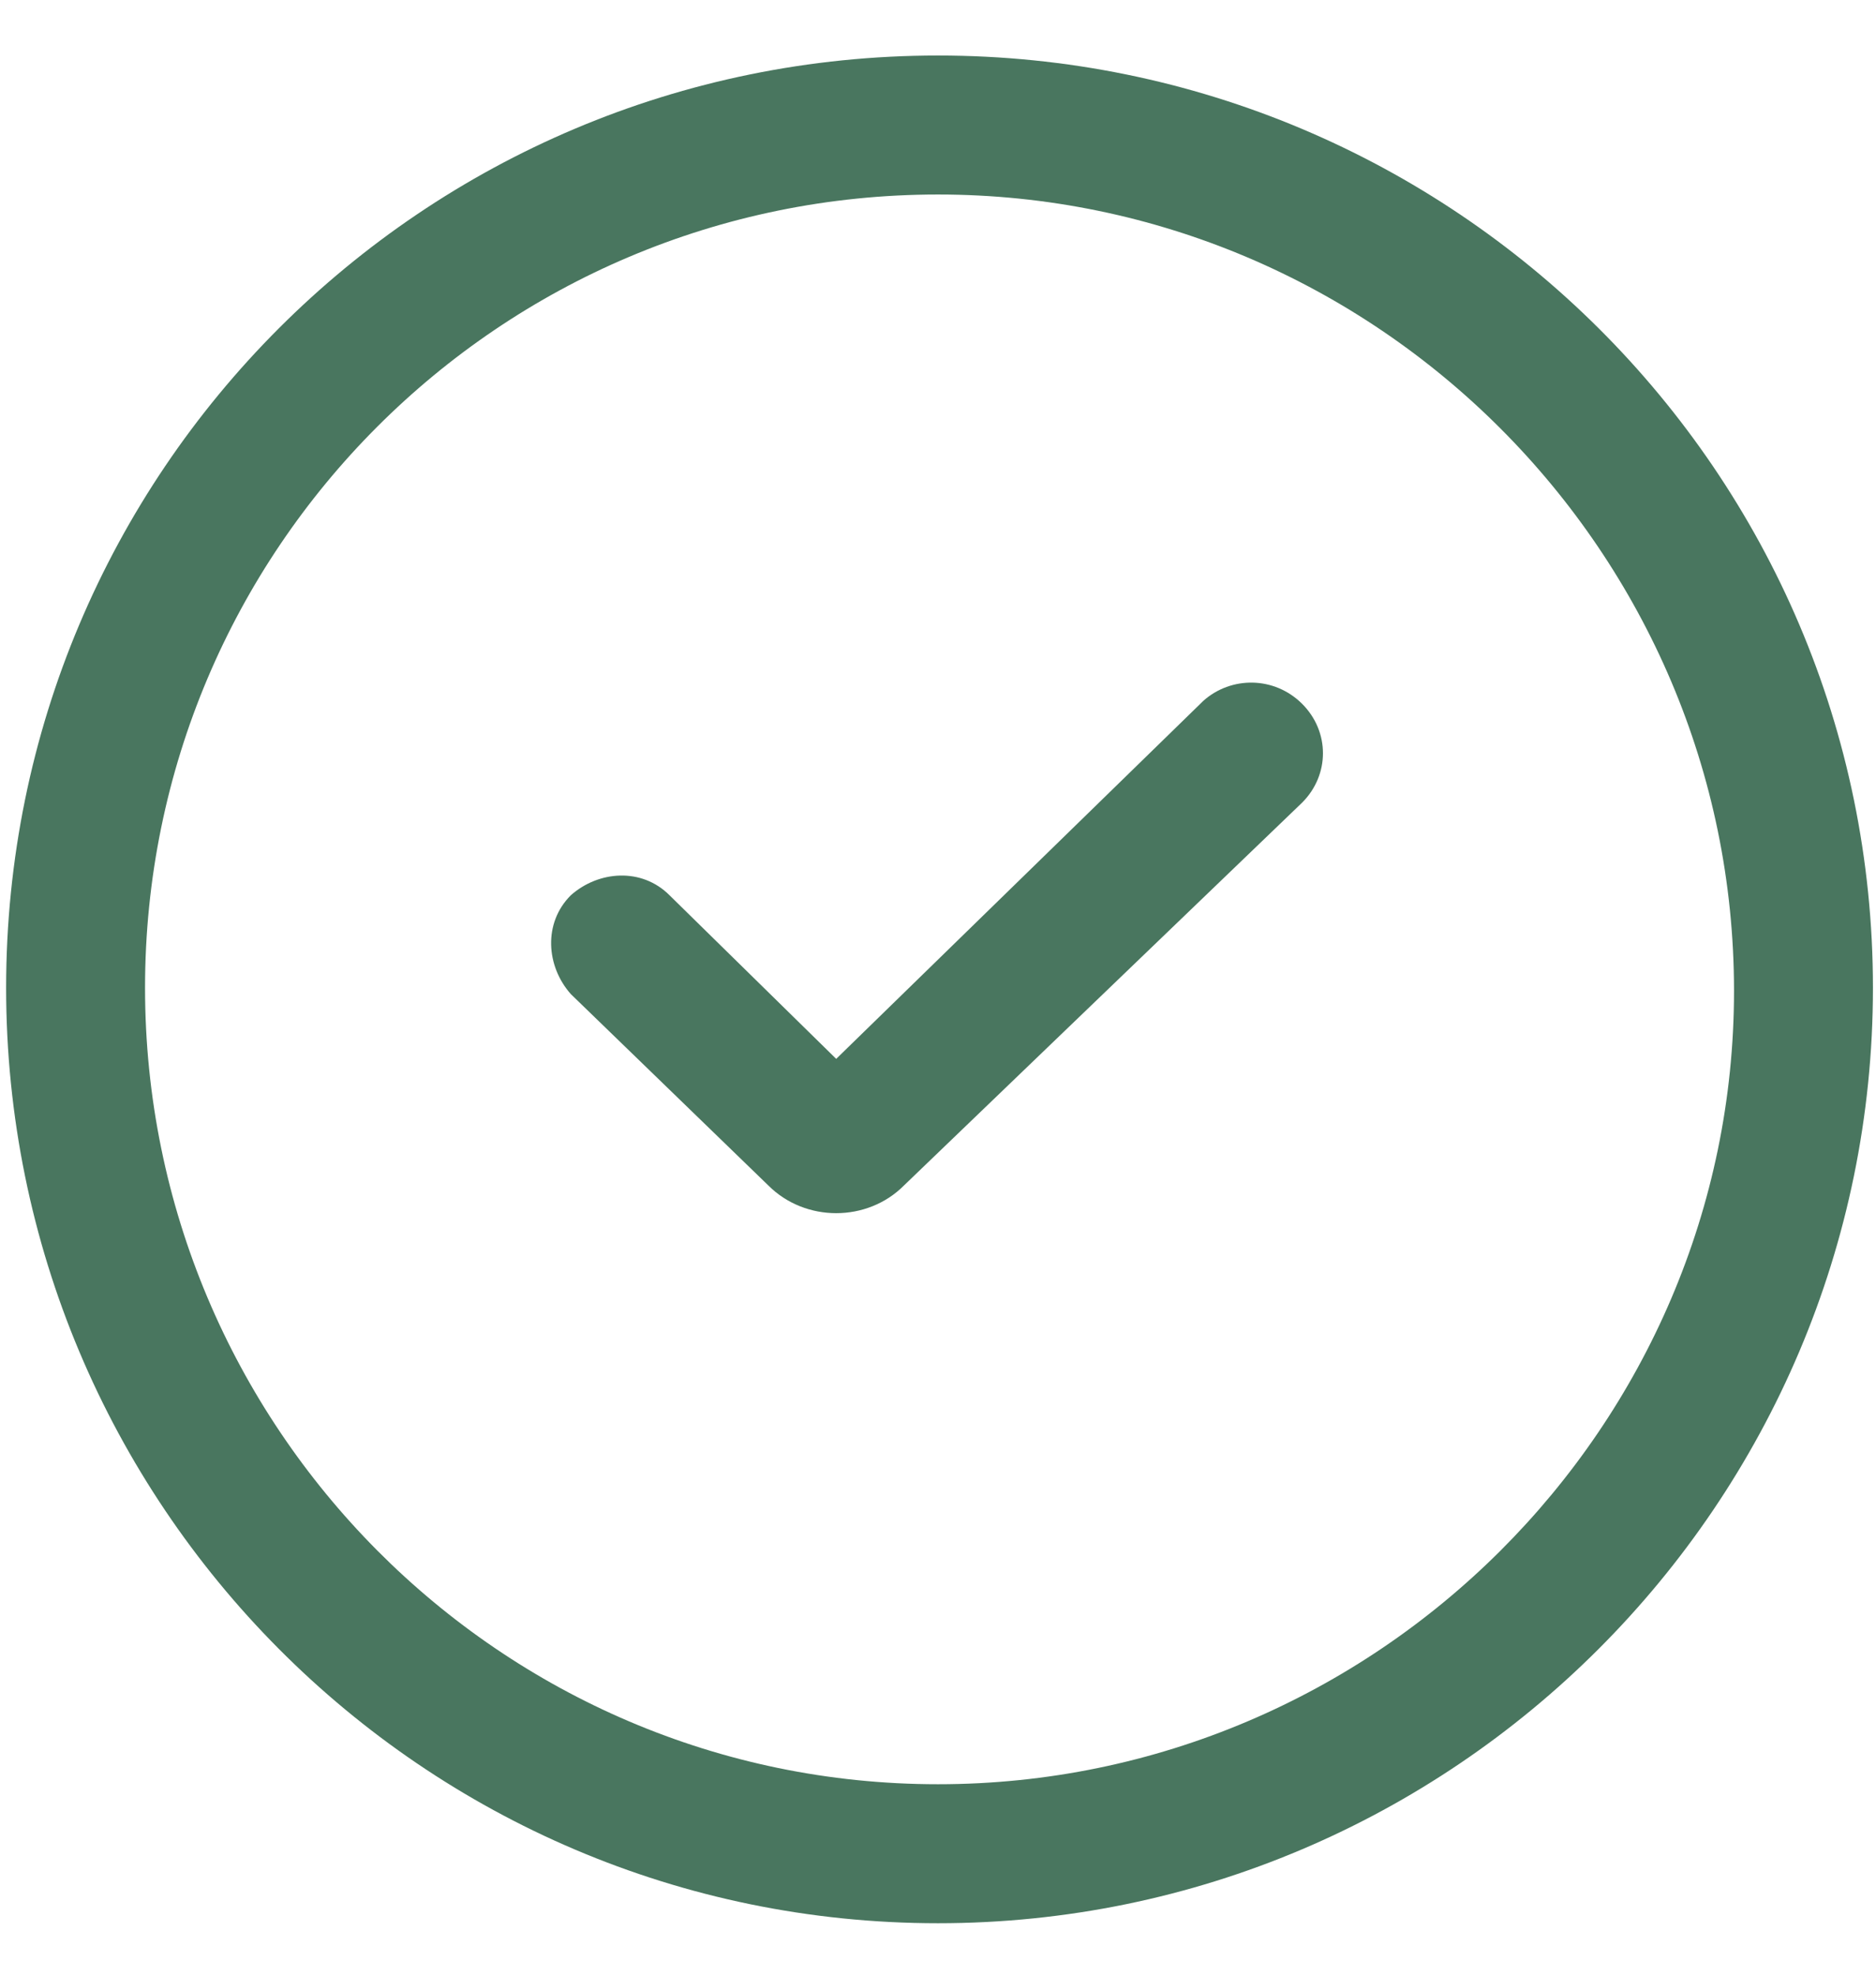
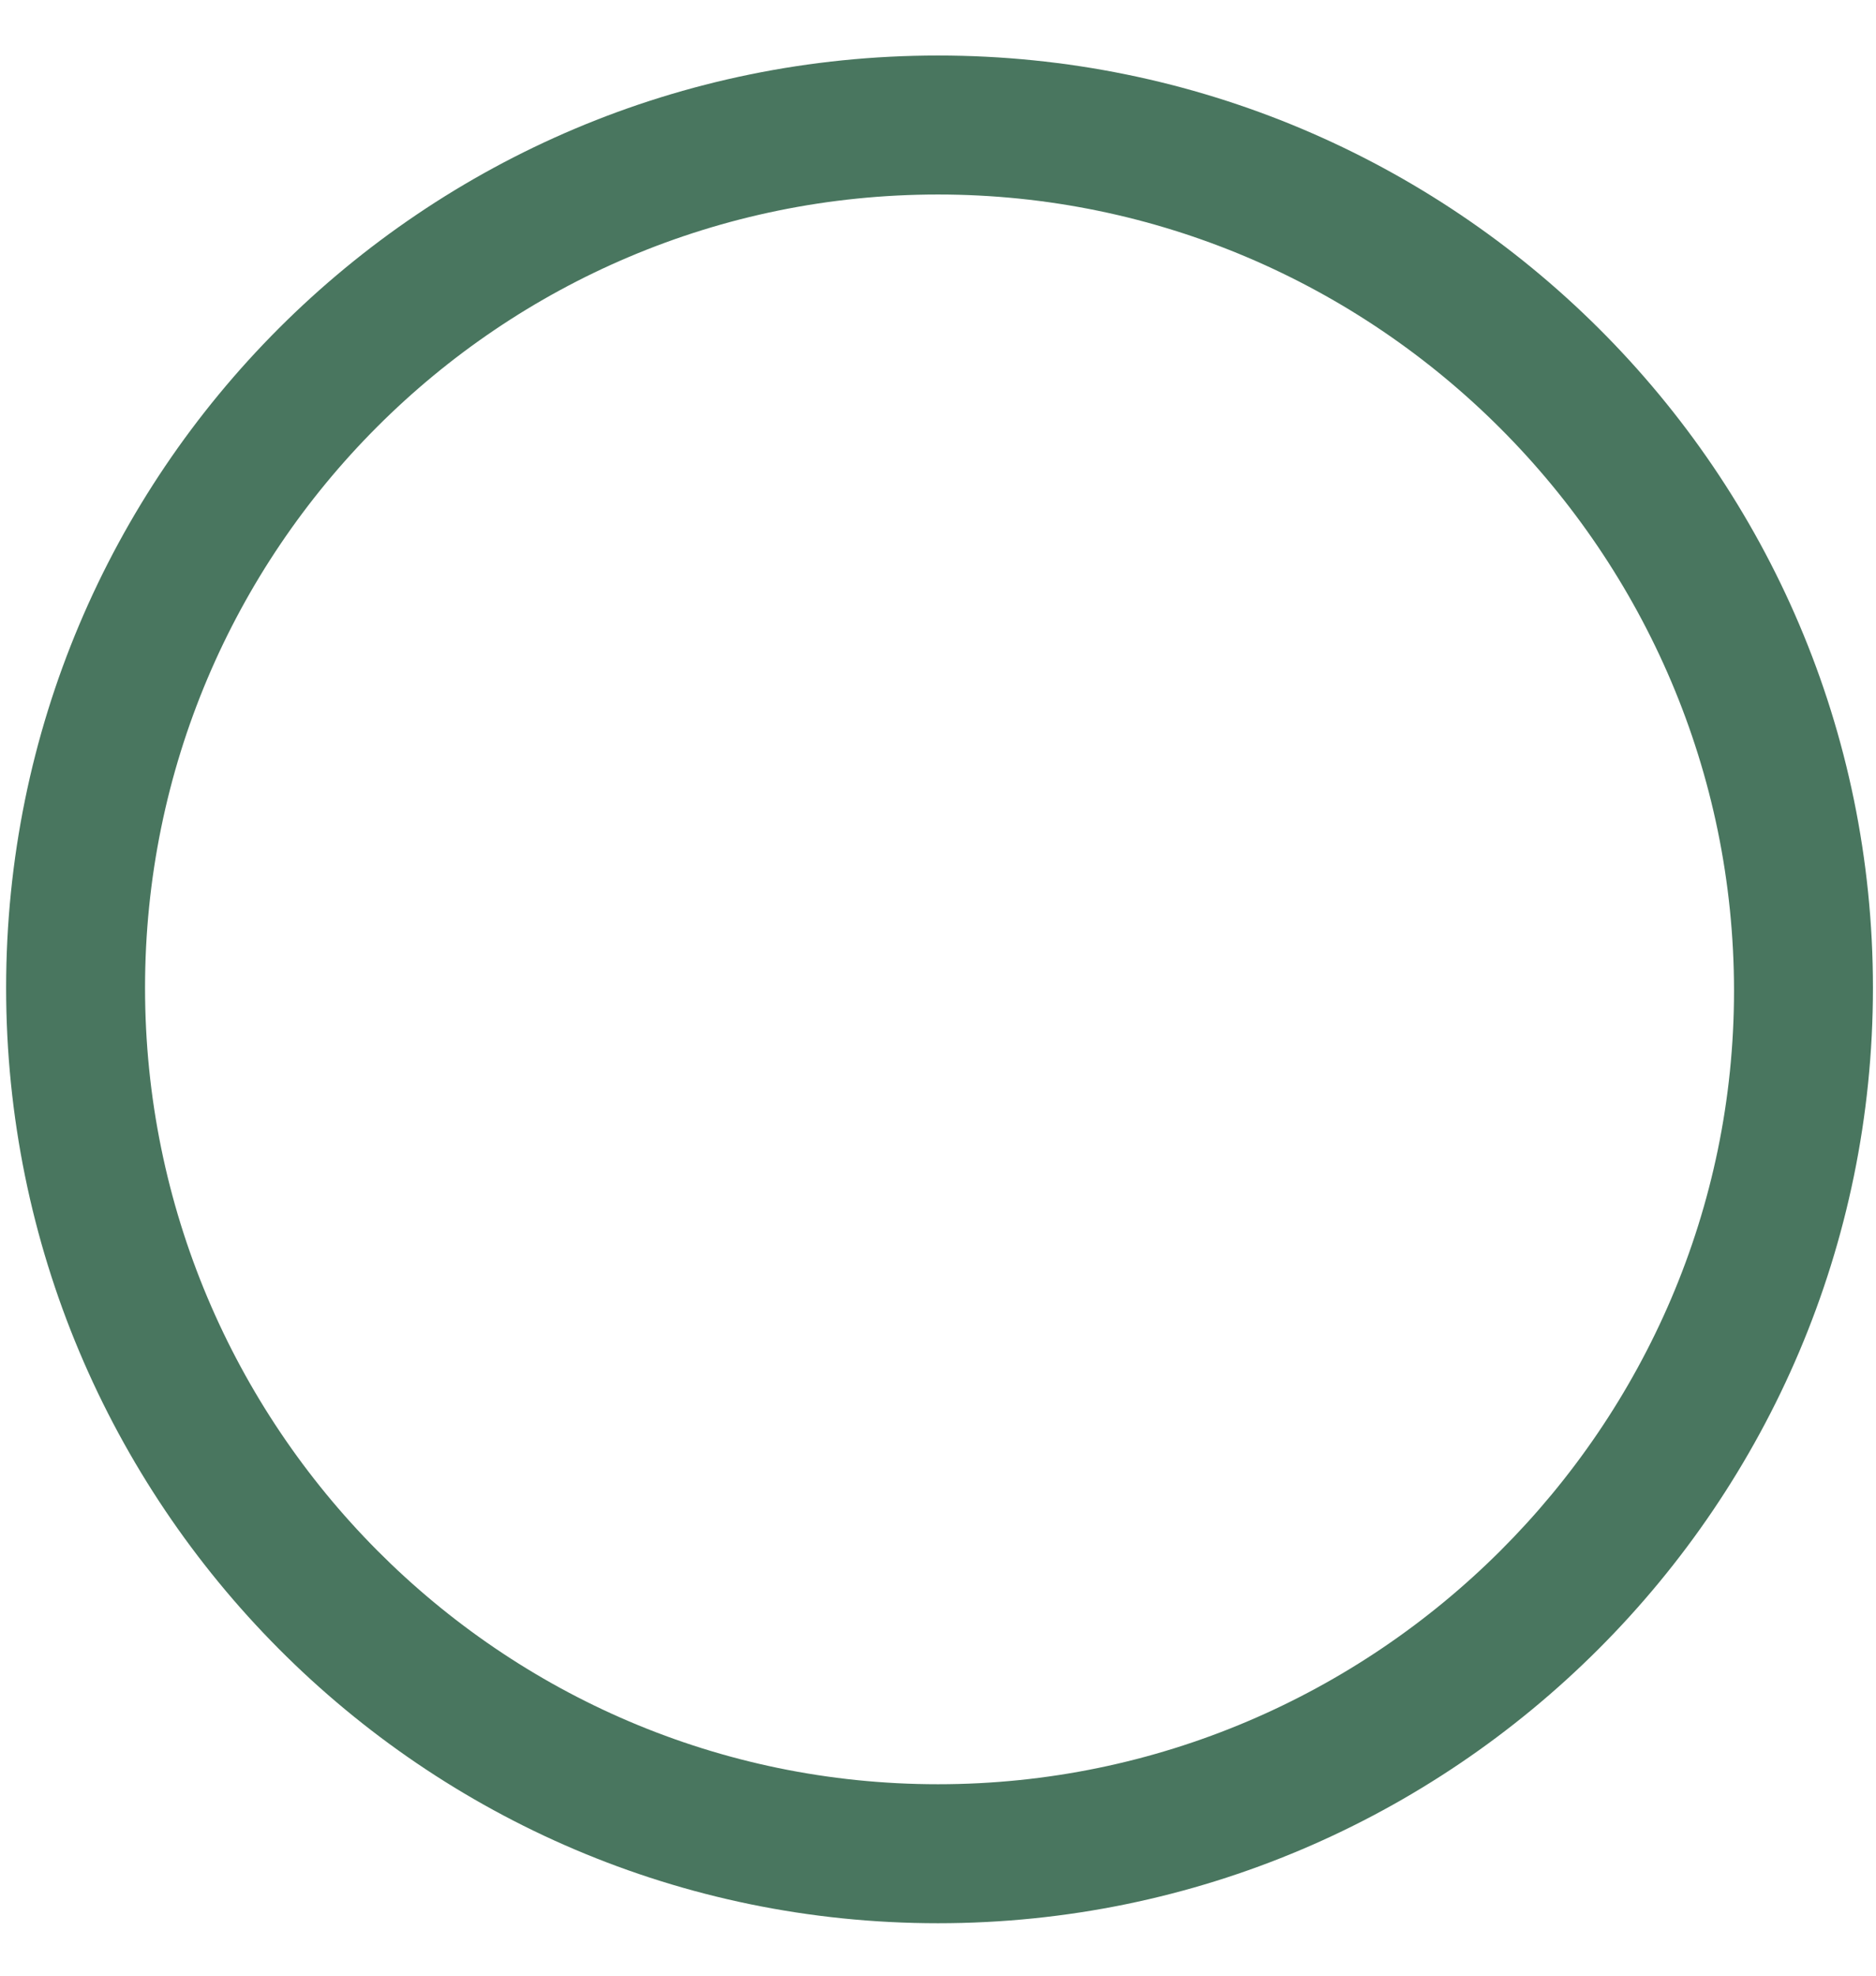
<svg xmlns="http://www.w3.org/2000/svg" width="19" height="20" viewBox="0 0 19 20" fill="none">
  <path d="M9.5 0.562C4.281 0.562 0.062 4.781 0.062 10C0.062 15.219 4.281 19.469 9.5 19.469C14.719 19.469 18.969 15.219 18.969 10C18.969 4.781 14.719 0.562 9.5 0.562ZM9.5 18.062C5.062 18.062 1.469 14.438 1.469 10C1.469 5.562 5.062 1.969 9.5 1.969C13.938 1.969 17.562 5.594 17.562 10.031C17.562 14.438 13.938 18.062 9.5 18.062Z" fill="#49765F" />
-   <path d="M12.188 7.094L8.469 10.719L6.781 9.063C6.5 8.781 6.063 8.813 5.781 9.063C5.5 9.344 5.531 9.781 5.781 10.063L7.781 12C7.969 12.188 8.219 12.281 8.469 12.281C8.719 12.281 8.969 12.188 9.156 12L13.188 8.125C13.469 7.844 13.469 7.406 13.188 7.125C12.906 6.844 12.469 6.844 12.188 7.094Z" fill="#49765F" />
</svg>